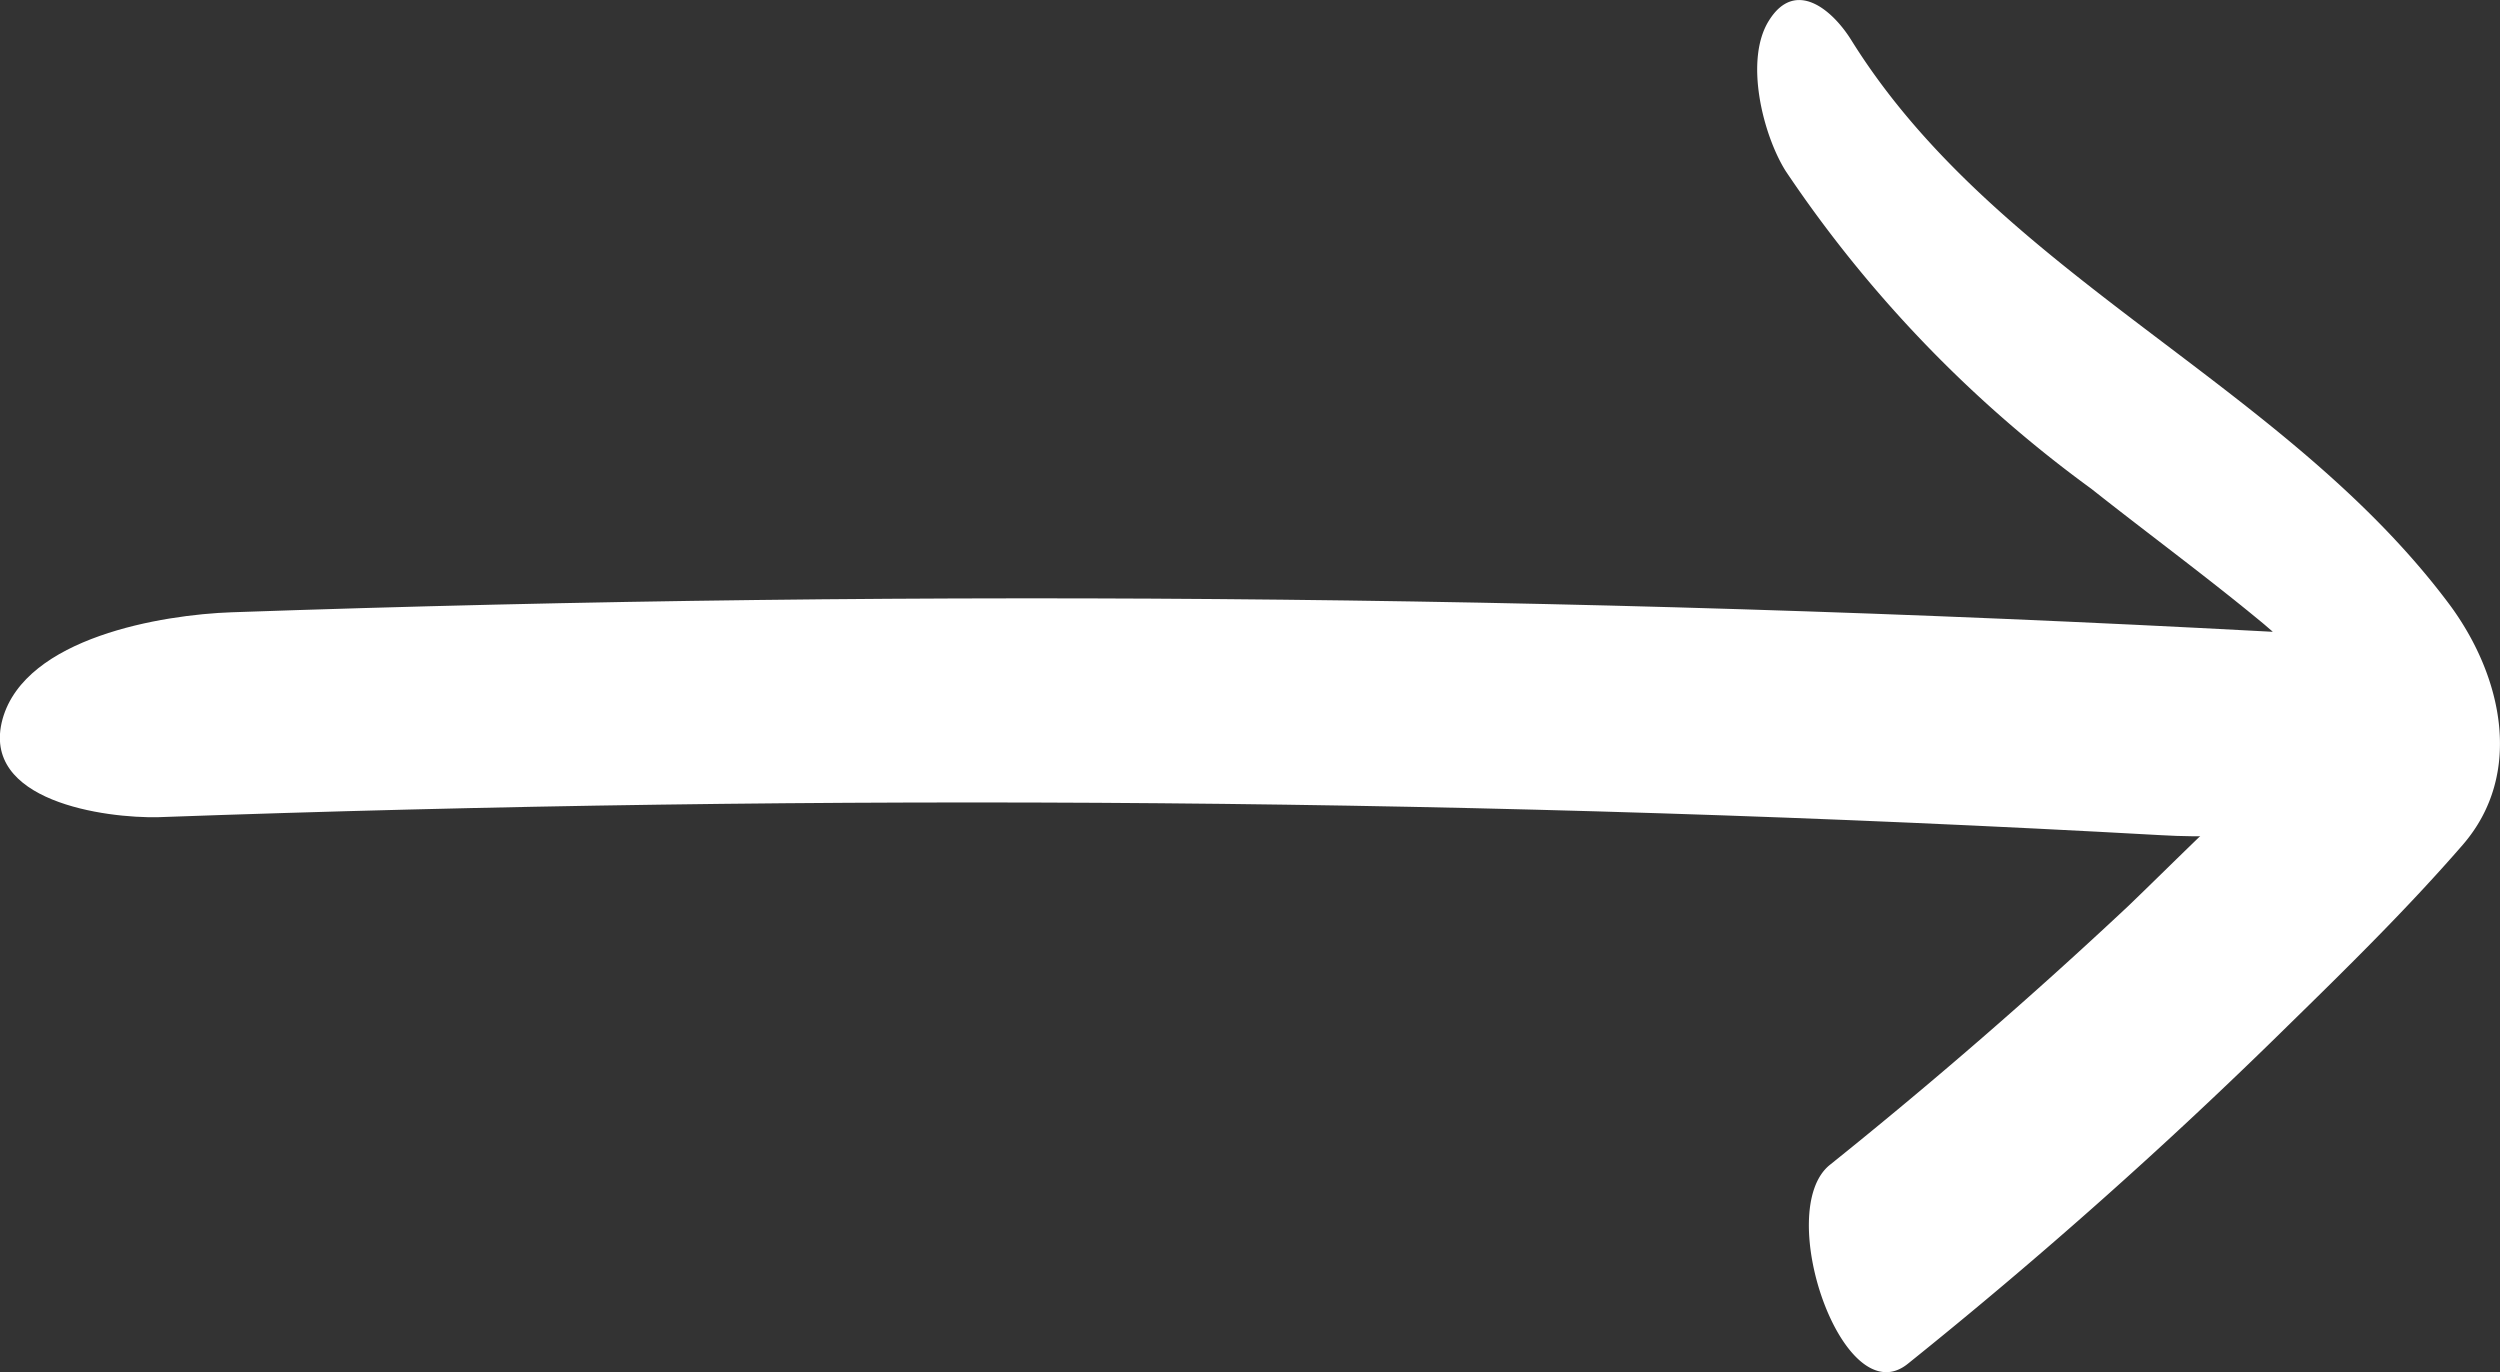
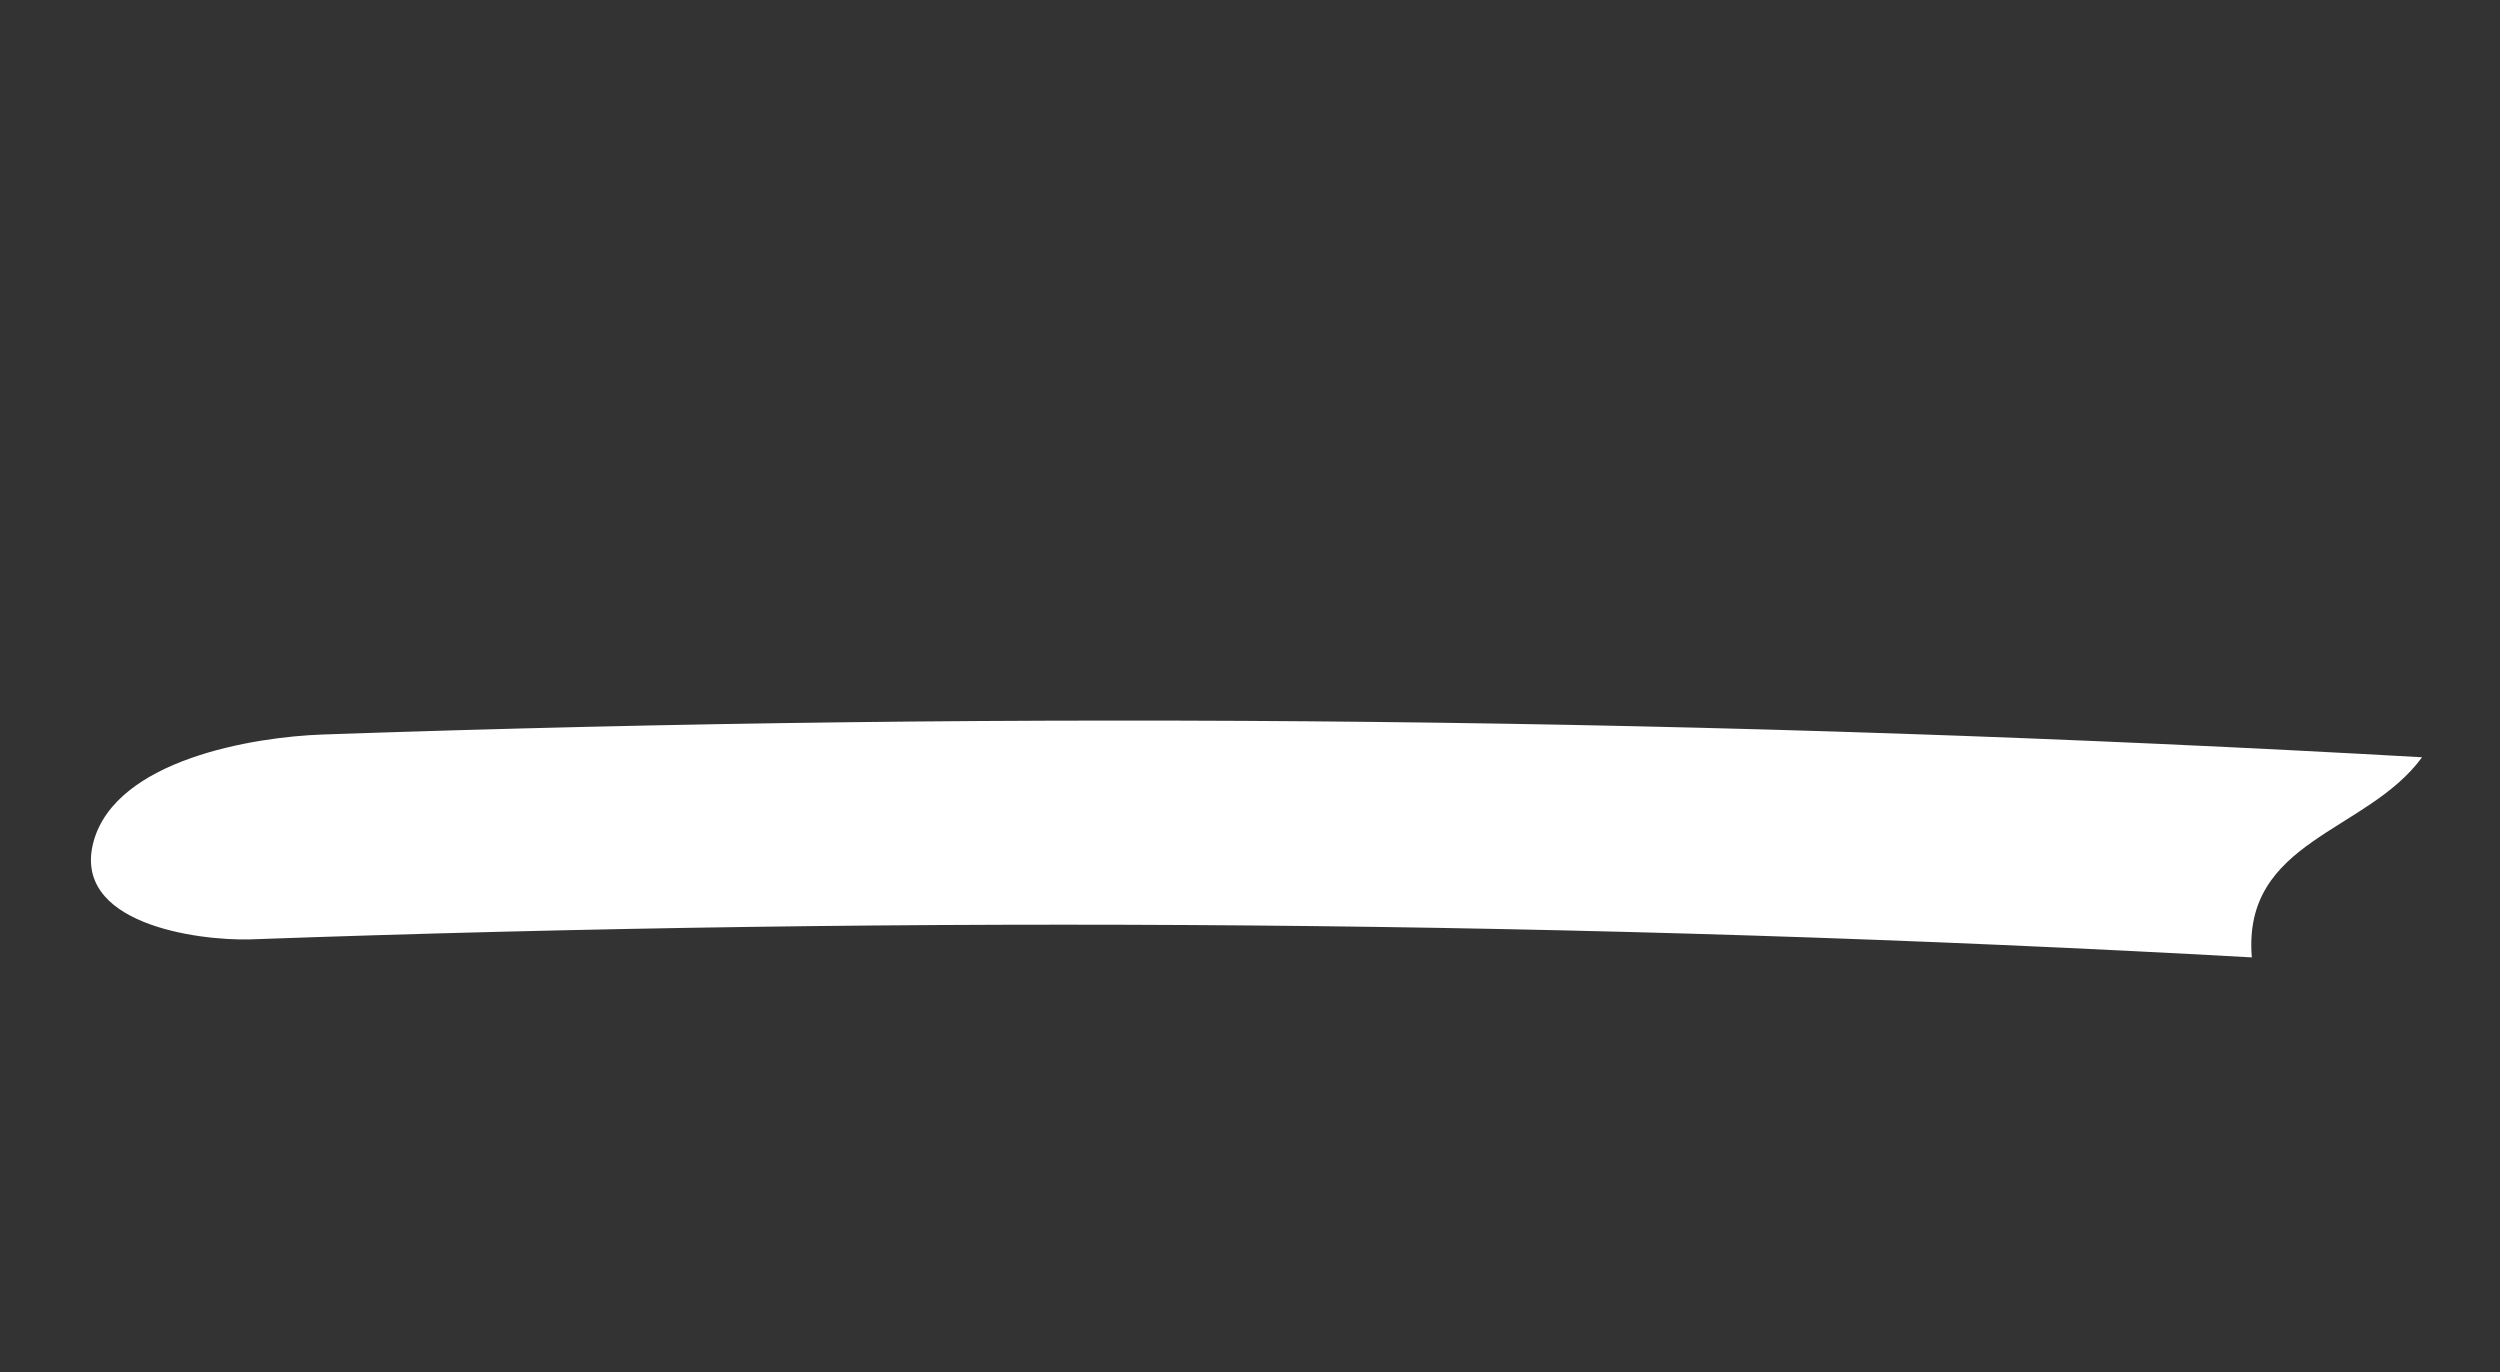
<svg xmlns="http://www.w3.org/2000/svg" width="66.595" height="36.552" viewBox="0 0 66.595 36.552">
  <rect x="0" y="0" width="66.595" height="36.552" fill="#333333" stroke="none" />
  <g id="Click_through_arrow_white" data-name="Click through arrow white" transform="translate(-217.473 -17.905)">
-     <path id="Path_8399" data-name="Path 8399" d="M281.992,72.051c1.341-1.819-.638-3.16-2.426-3.256q-27.914-1.58-55.924-.606c-1.851.064-5.49.67-6.1,2.841-.606,2.2,2.745,2.649,4.15,2.617,17.78-.638,35.591-.511,53.339.479C277.2,74.253,280.524,74.062,281.992,72.051Z" transform="translate(0 -33.974)" fill="#fff" />
-     <path id="Path_6360_4_" d="M376.171,39.928c-.734.7-1.436,1.4-2.171,2.107q-3.83,3.591-7.948,6.895c-1.532,1.213.351,6.7,2.075,5.3a134.058,134.058,0,0,0,10.087-8.97c1.6-1.564,3.224-3.16,4.692-4.852,1.628-1.883,1.053-4.469-.319-6.352-4.4-5.937-12.034-8.778-15.96-15.066-.511-.83-1.5-1.66-2.2-.543-.67,1.053-.16,3.064.447,4.022a33.617,33.617,0,0,0,8.14,8.459c1.532,1.213,3.1,2.362,4.6,3.607l.223.192" transform="translate(-99.829)" fill="#fff" />
+     <path id="Path_8399" data-name="Path 8399" d="M281.992,72.051q-27.914-1.58-55.924-.606c-1.851.064-5.49.67-6.1,2.841-.606,2.2,2.745,2.649,4.15,2.617,17.78-.638,35.591-.511,53.339.479C277.2,74.253,280.524,74.062,281.992,72.051Z" transform="translate(0 -33.974)" fill="#fff" />
  </g>
</svg>